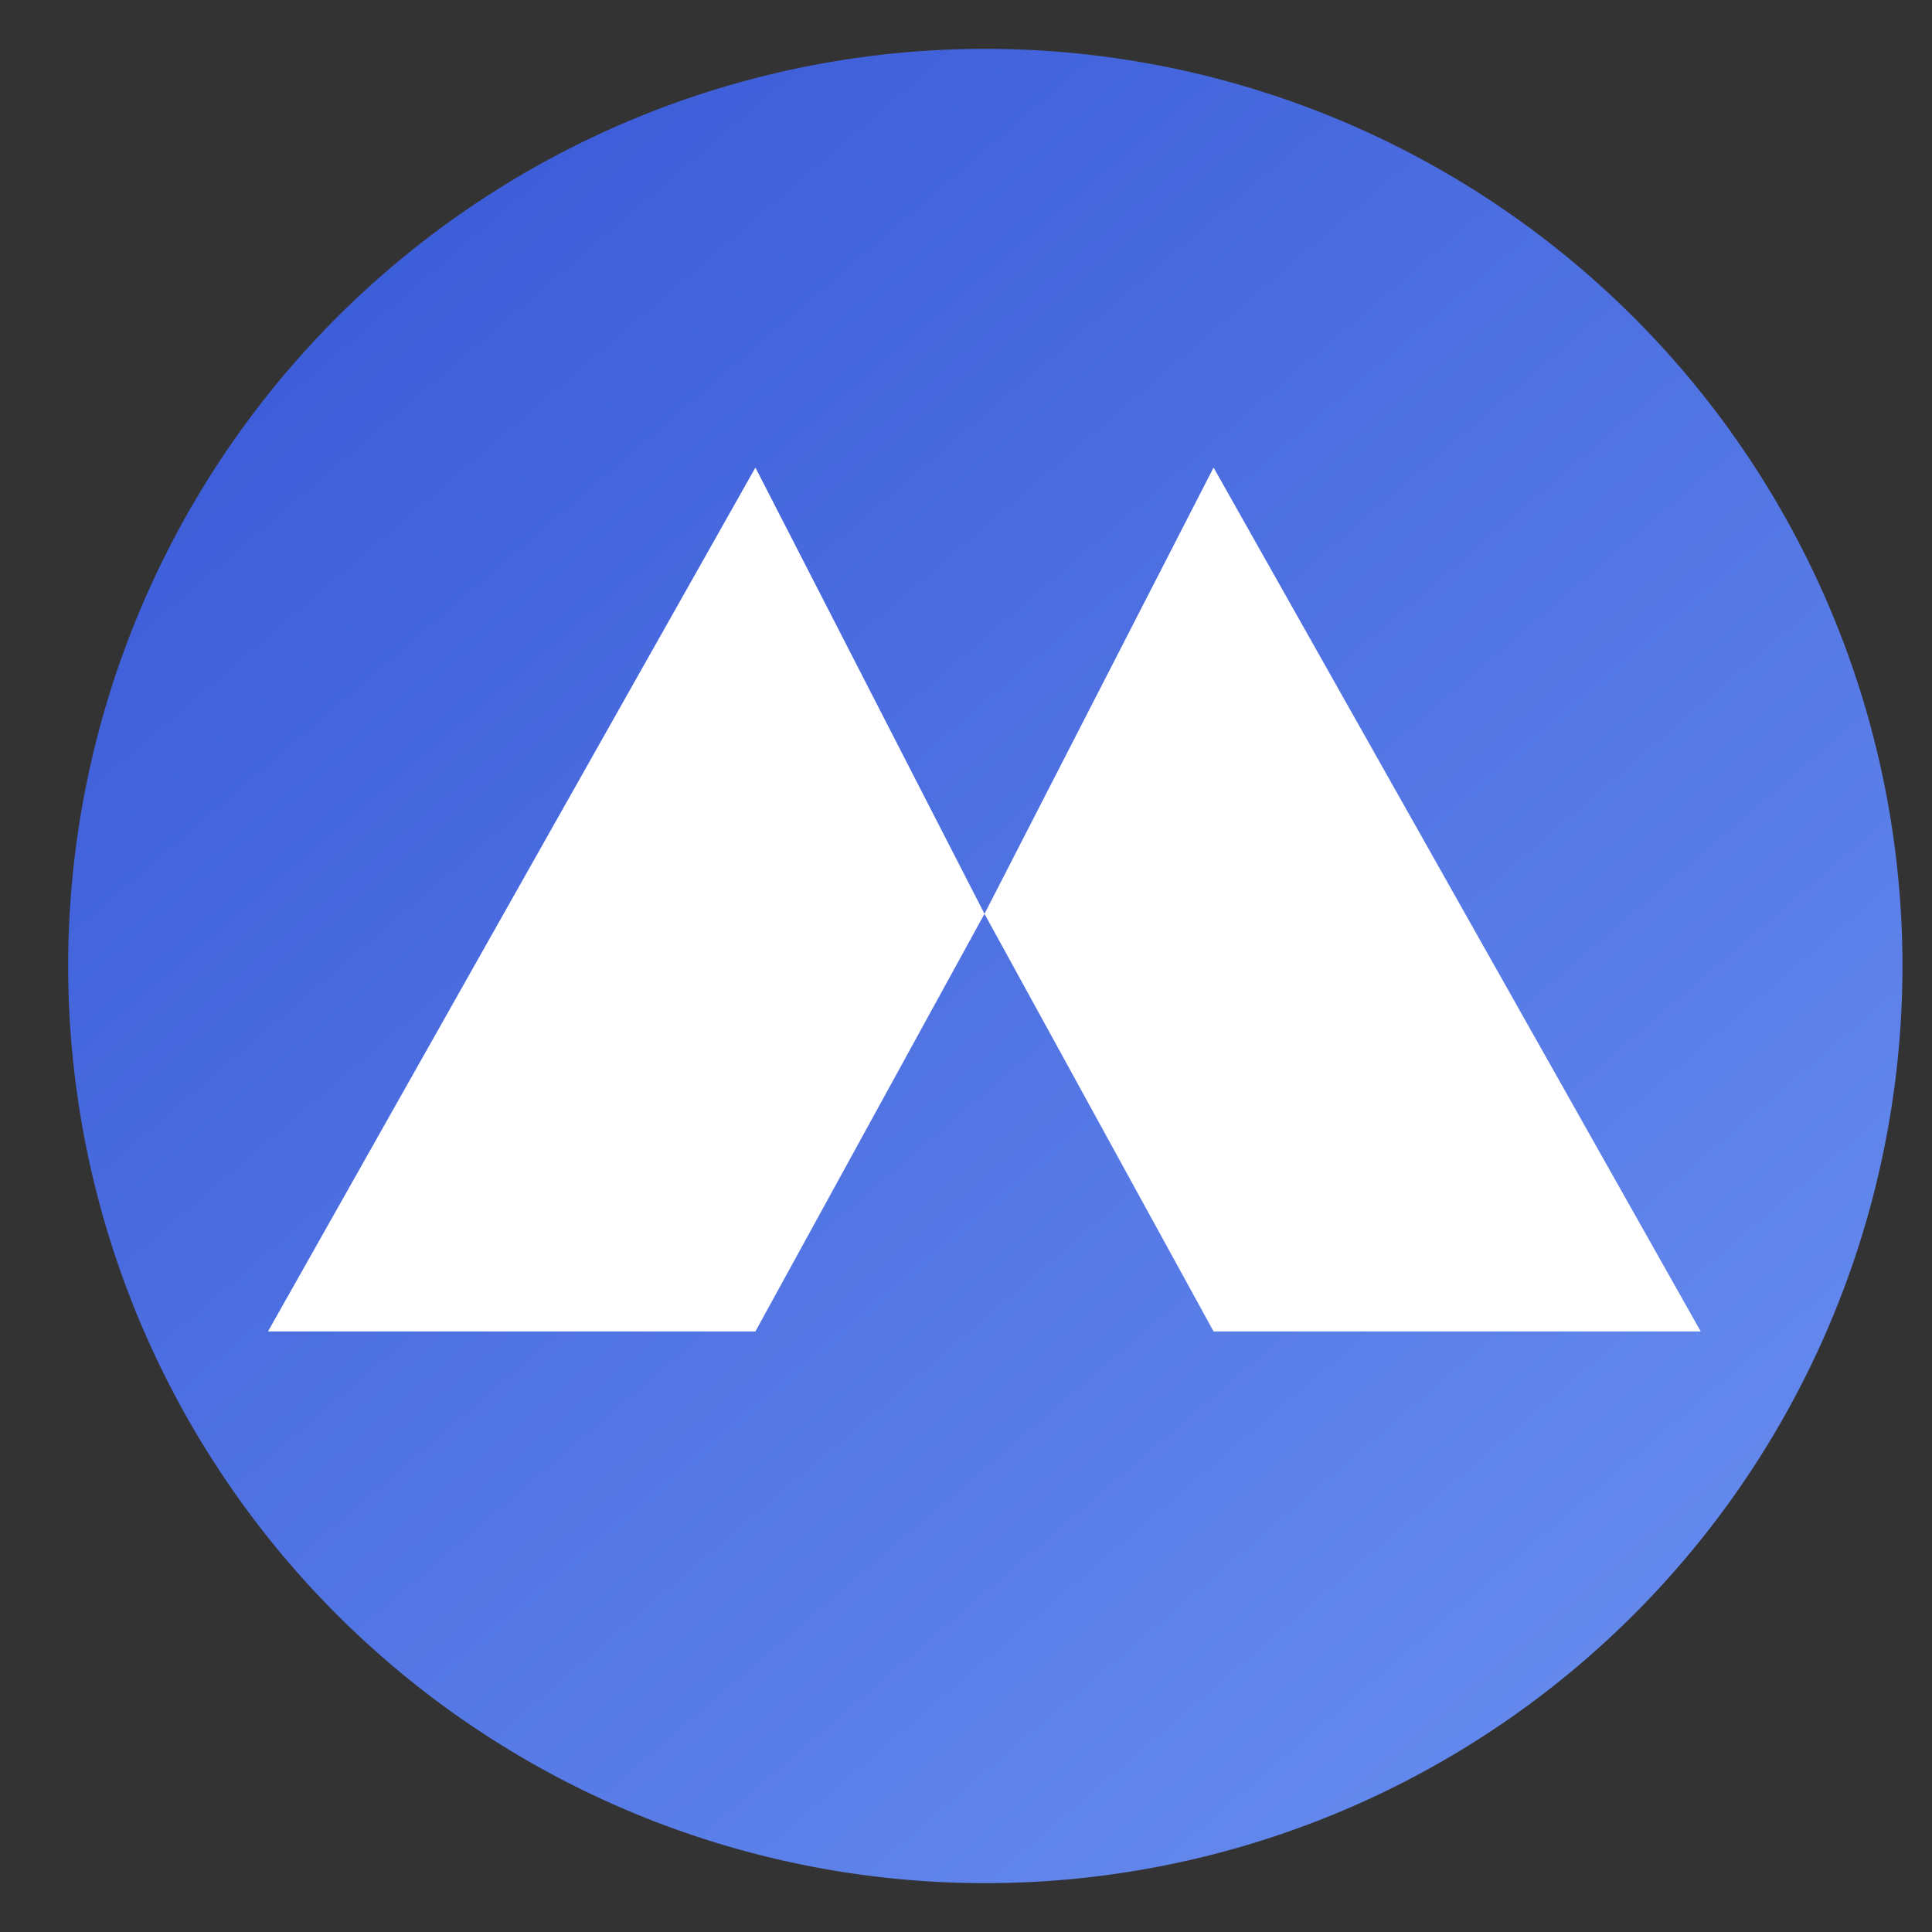
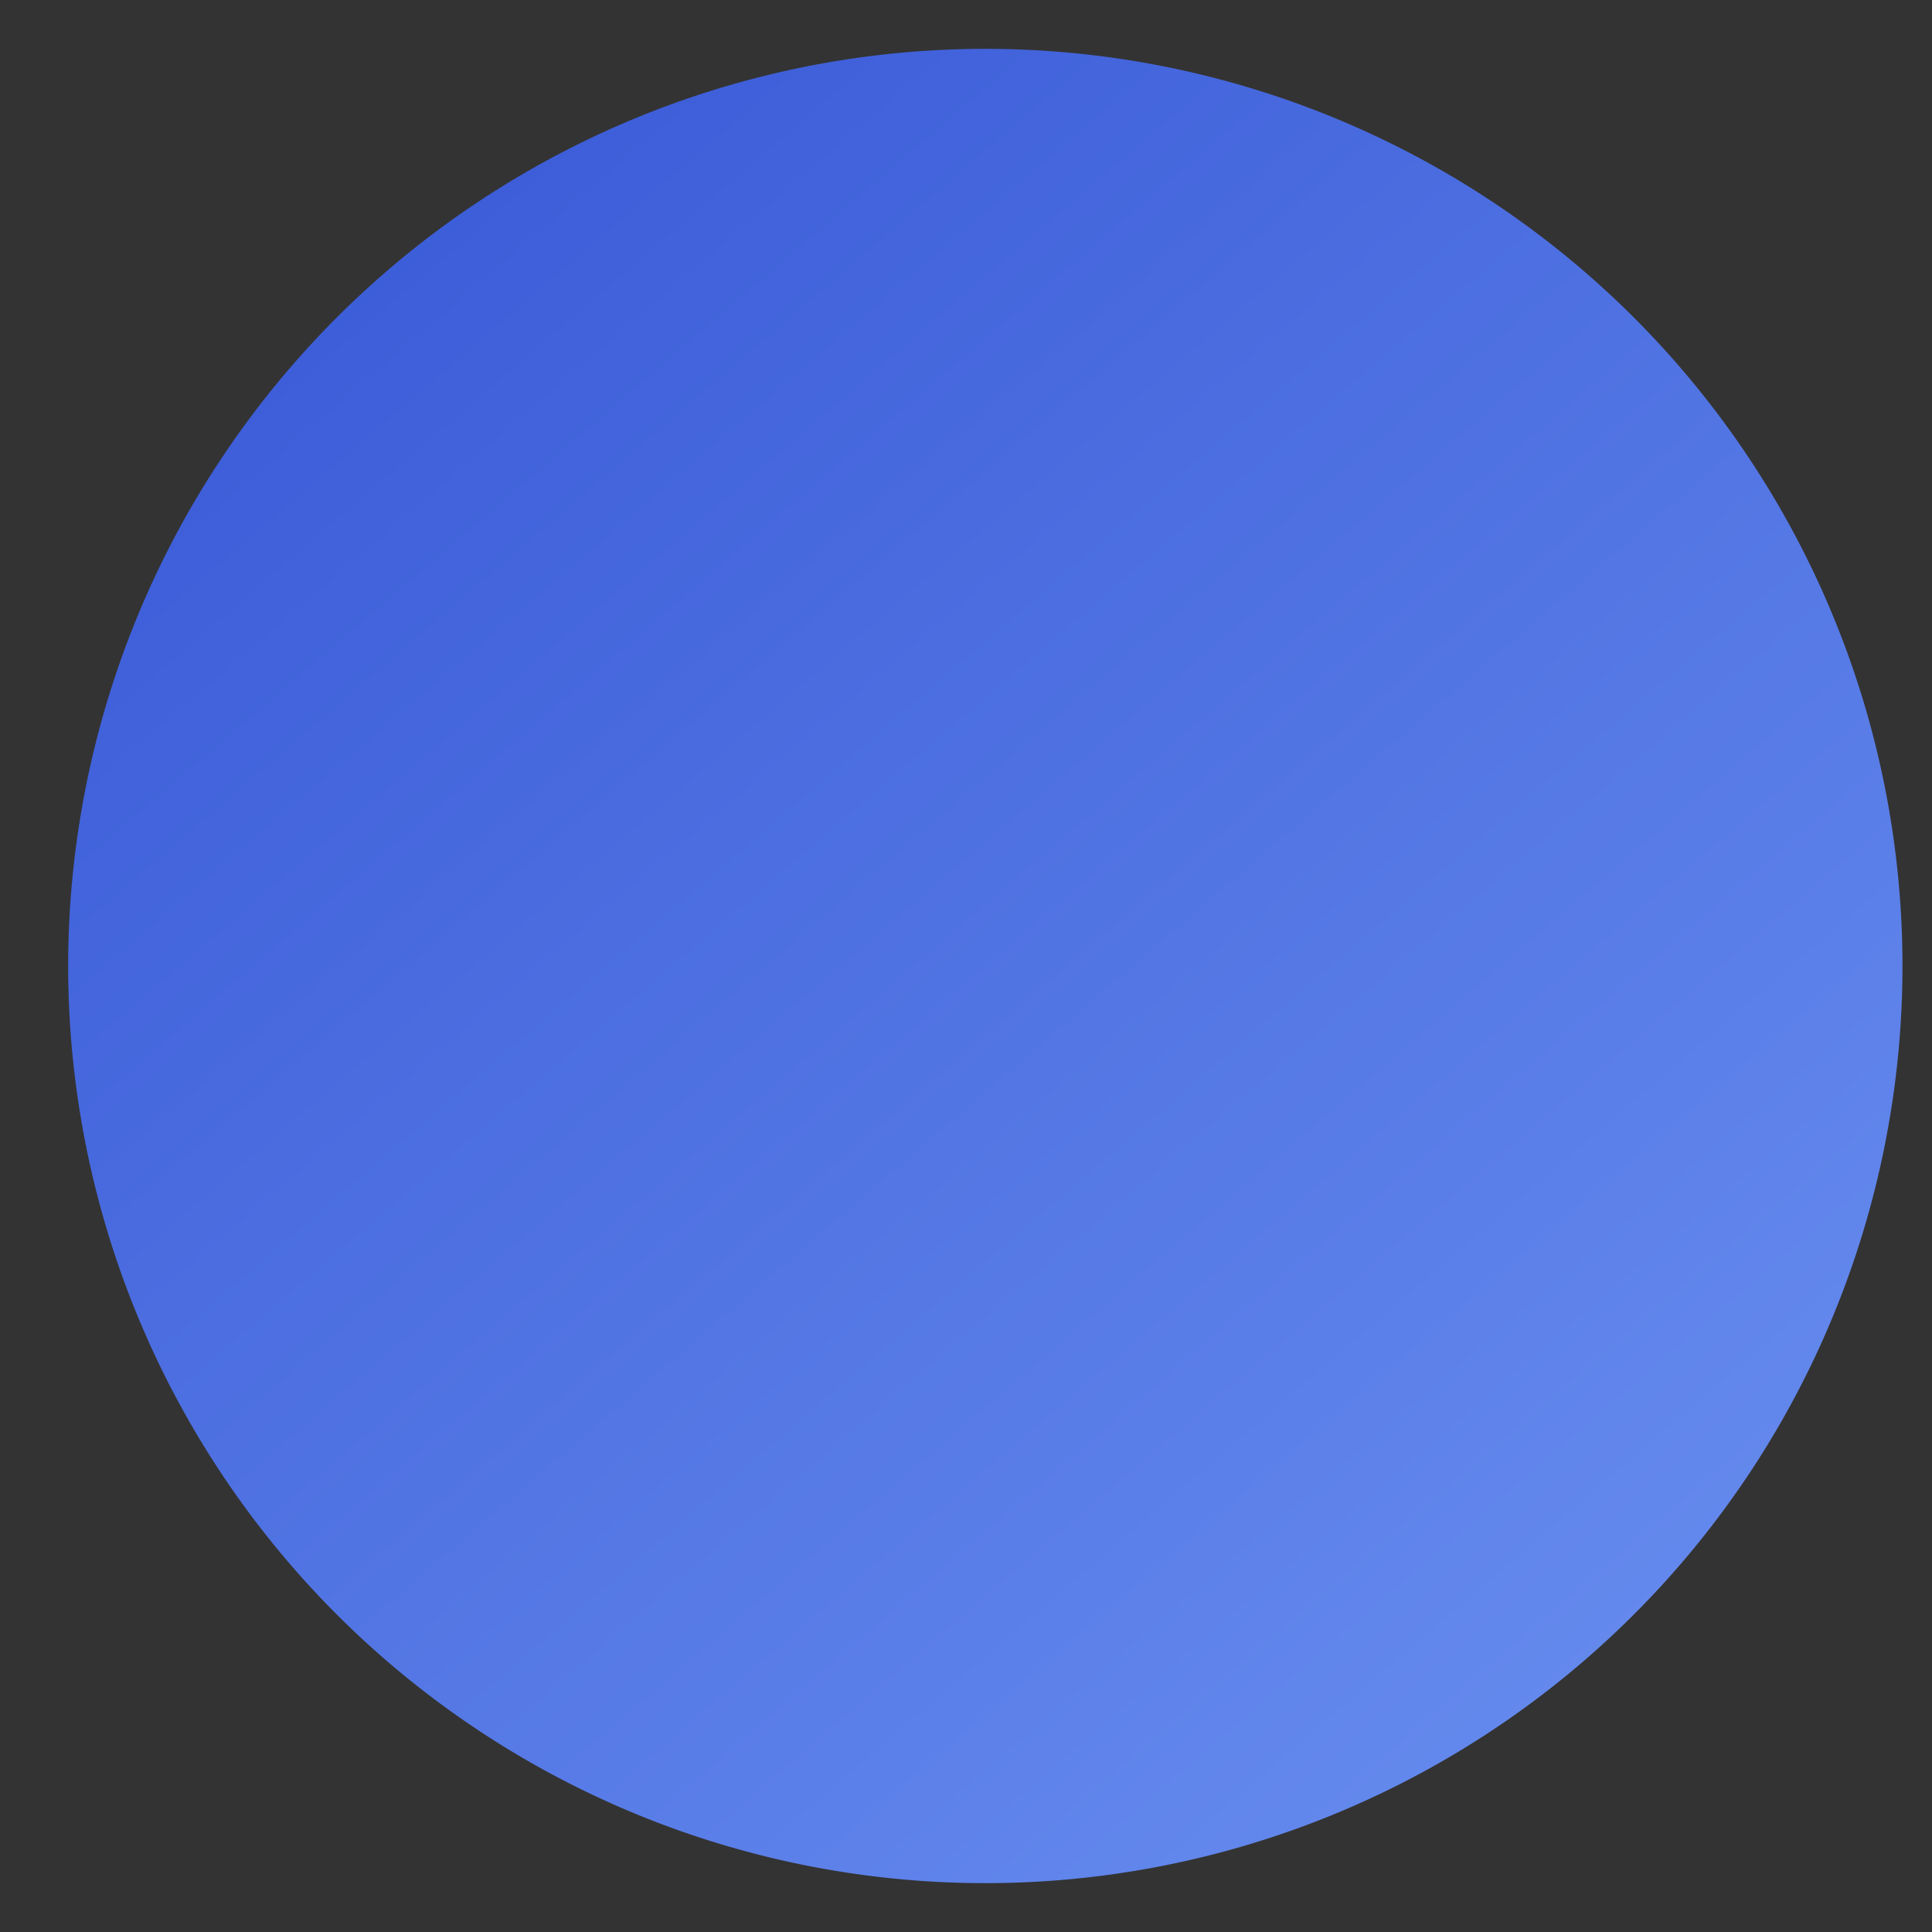
<svg xmlns="http://www.w3.org/2000/svg" id="Layer_1" data-name="Layer 1" viewBox="0 0 70 70">
  <rect x="0" y="0" width="70" height="70" fill="#333333" stroke="none" />
  <defs>
    <style>.cls-1{fill:url(#linear-gradient);}.cls-2{fill:#fff;}</style>
    <linearGradient id="linear-gradient" x1="7.67" y1="2.28" x2="57.66" y2="60.64" gradientUnits="userSpaceOnUse">
      <stop offset="0.01" stop-color="#3858d6" />
      <stop offset="1" stop-color="#6489ed" />
    </linearGradient>
  </defs>
-   <path class="cls-1" d="M68.93,35A33.23,33.23,0,1,1,35.7,1.77,33.23,33.23,0,0,1,68.93,35Z" />
-   <polygon class="cls-2" points="61.62 48.24 43.97 48.24 35.67 33.11 43.97 16.94 61.62 48.24" />
-   <polygon class="cls-2" points="9.71 48.24 27.37 48.24 35.67 33.11 27.37 16.94 9.71 48.24" />
+   <path class="cls-1" d="M68.93,35A33.23,33.23,0,1,1,35.7,1.77,33.23,33.23,0,0,1,68.93,35" />
</svg>